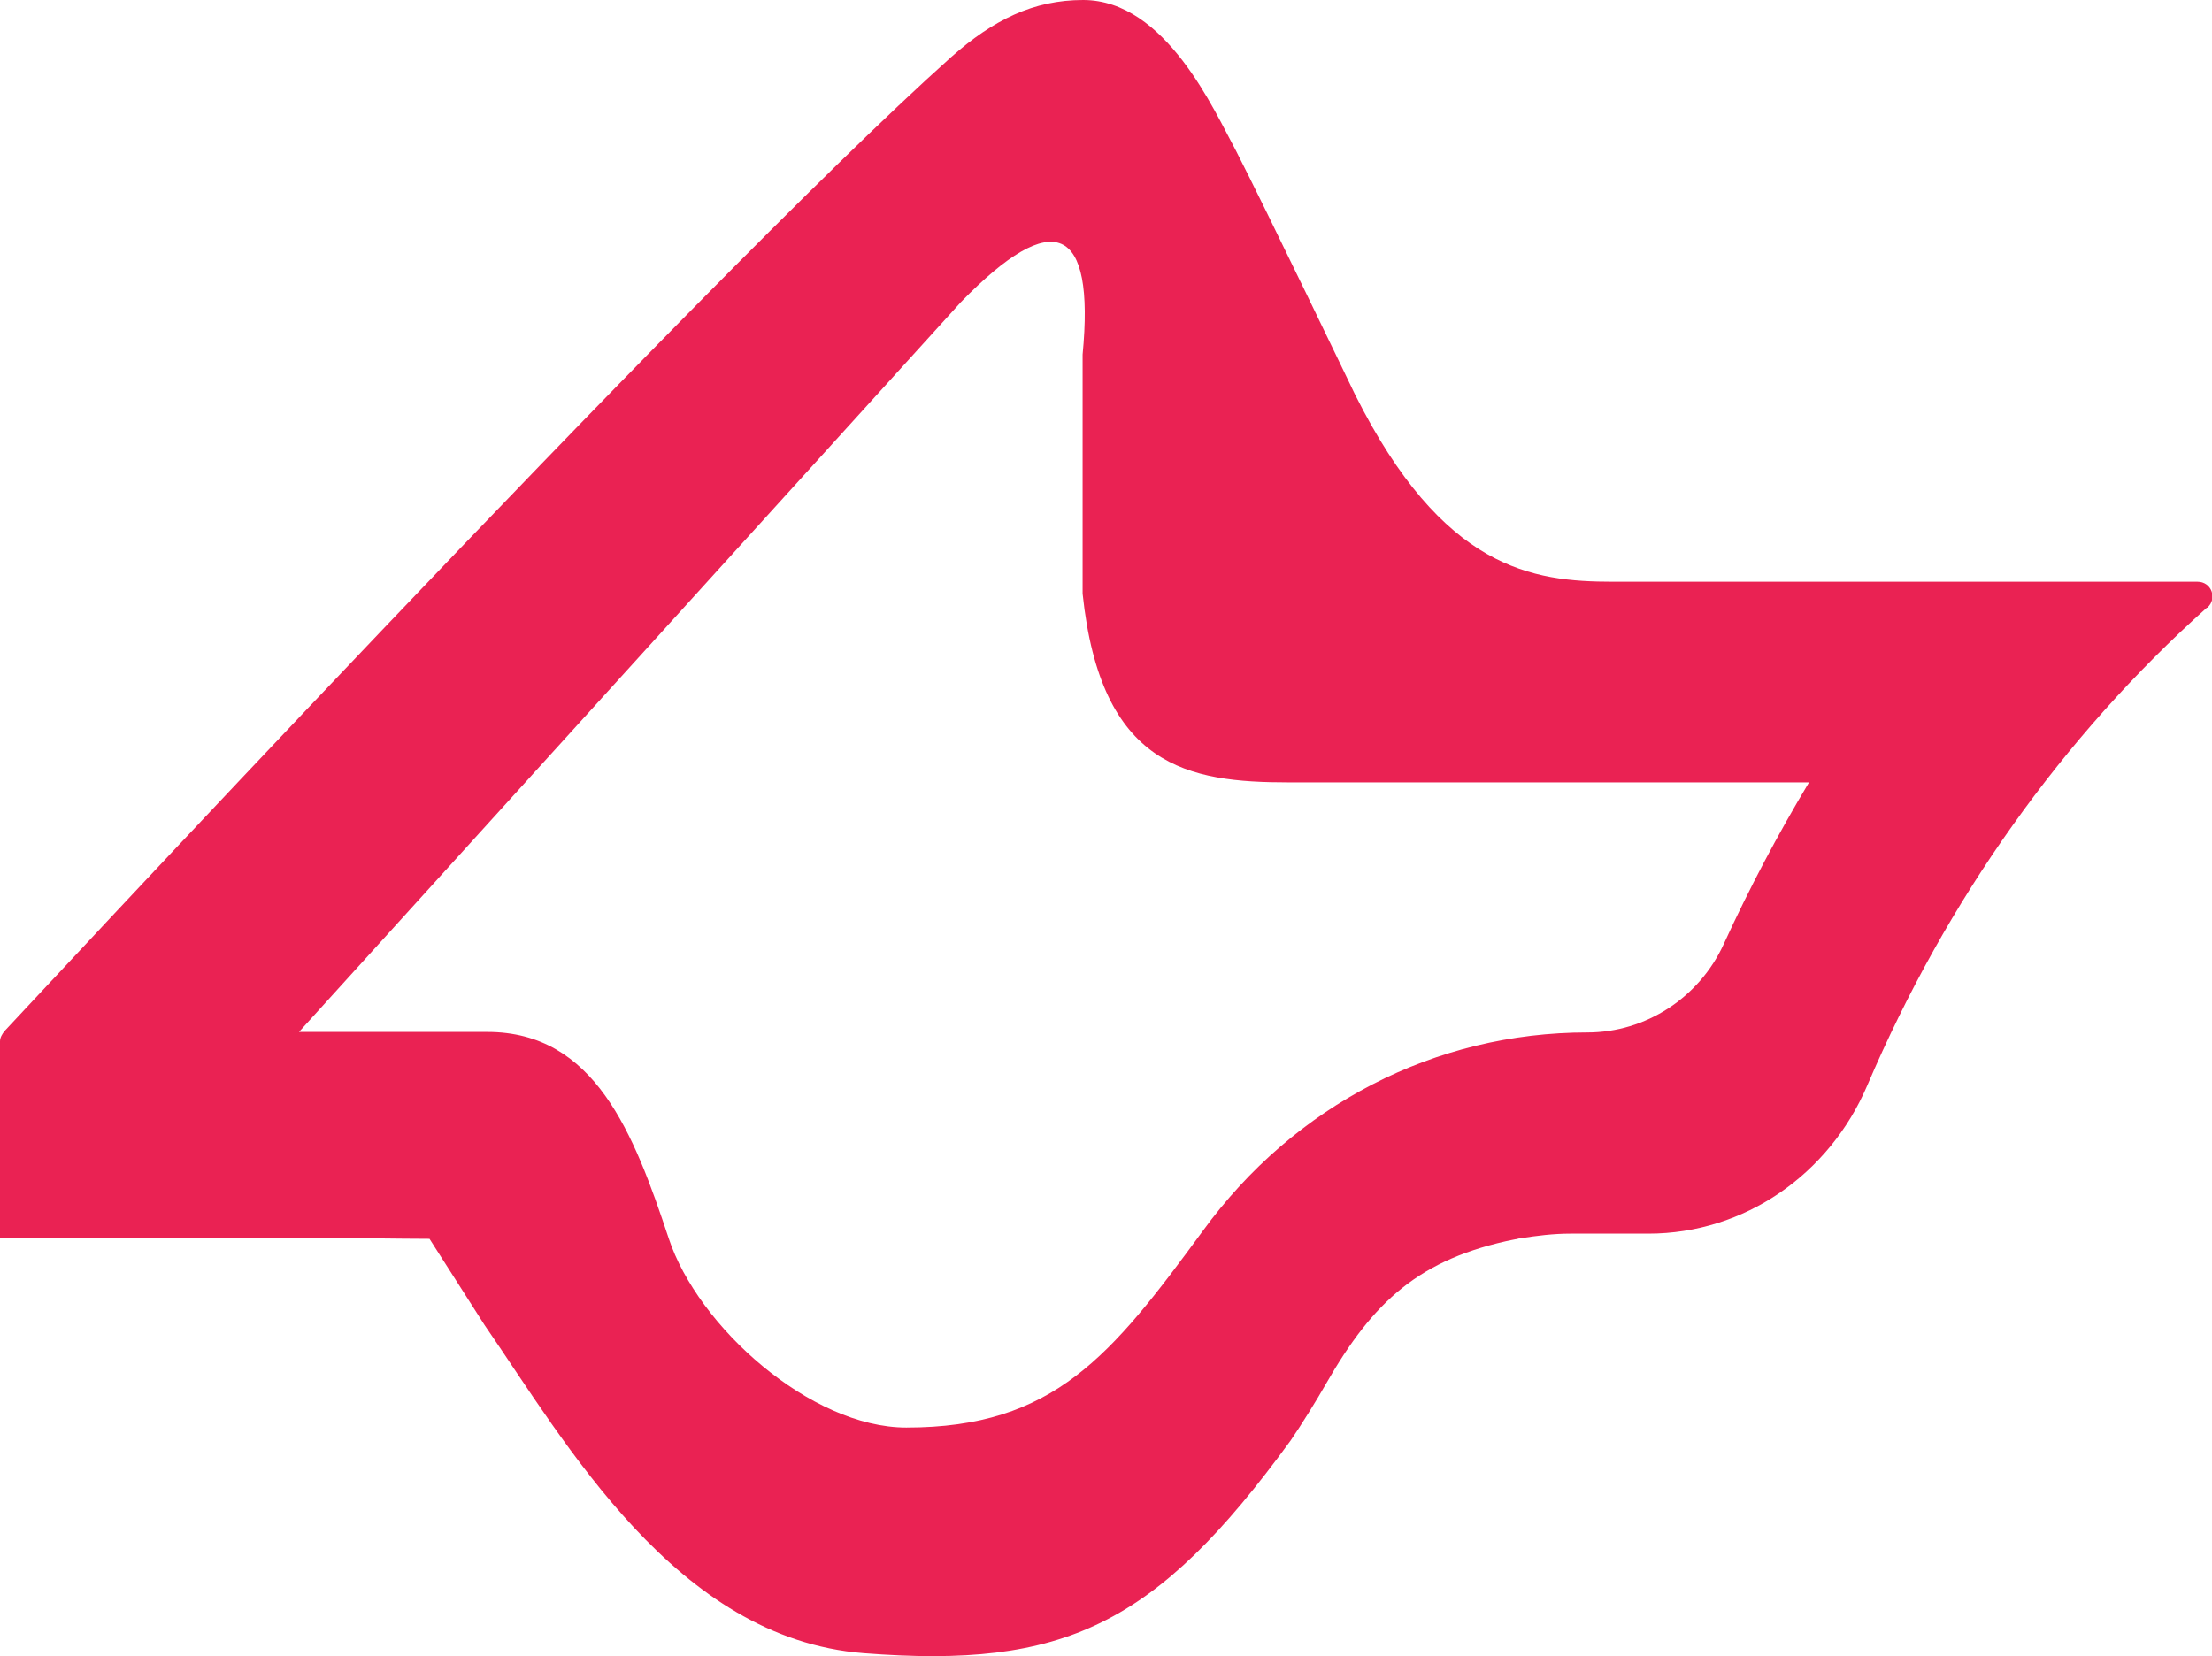
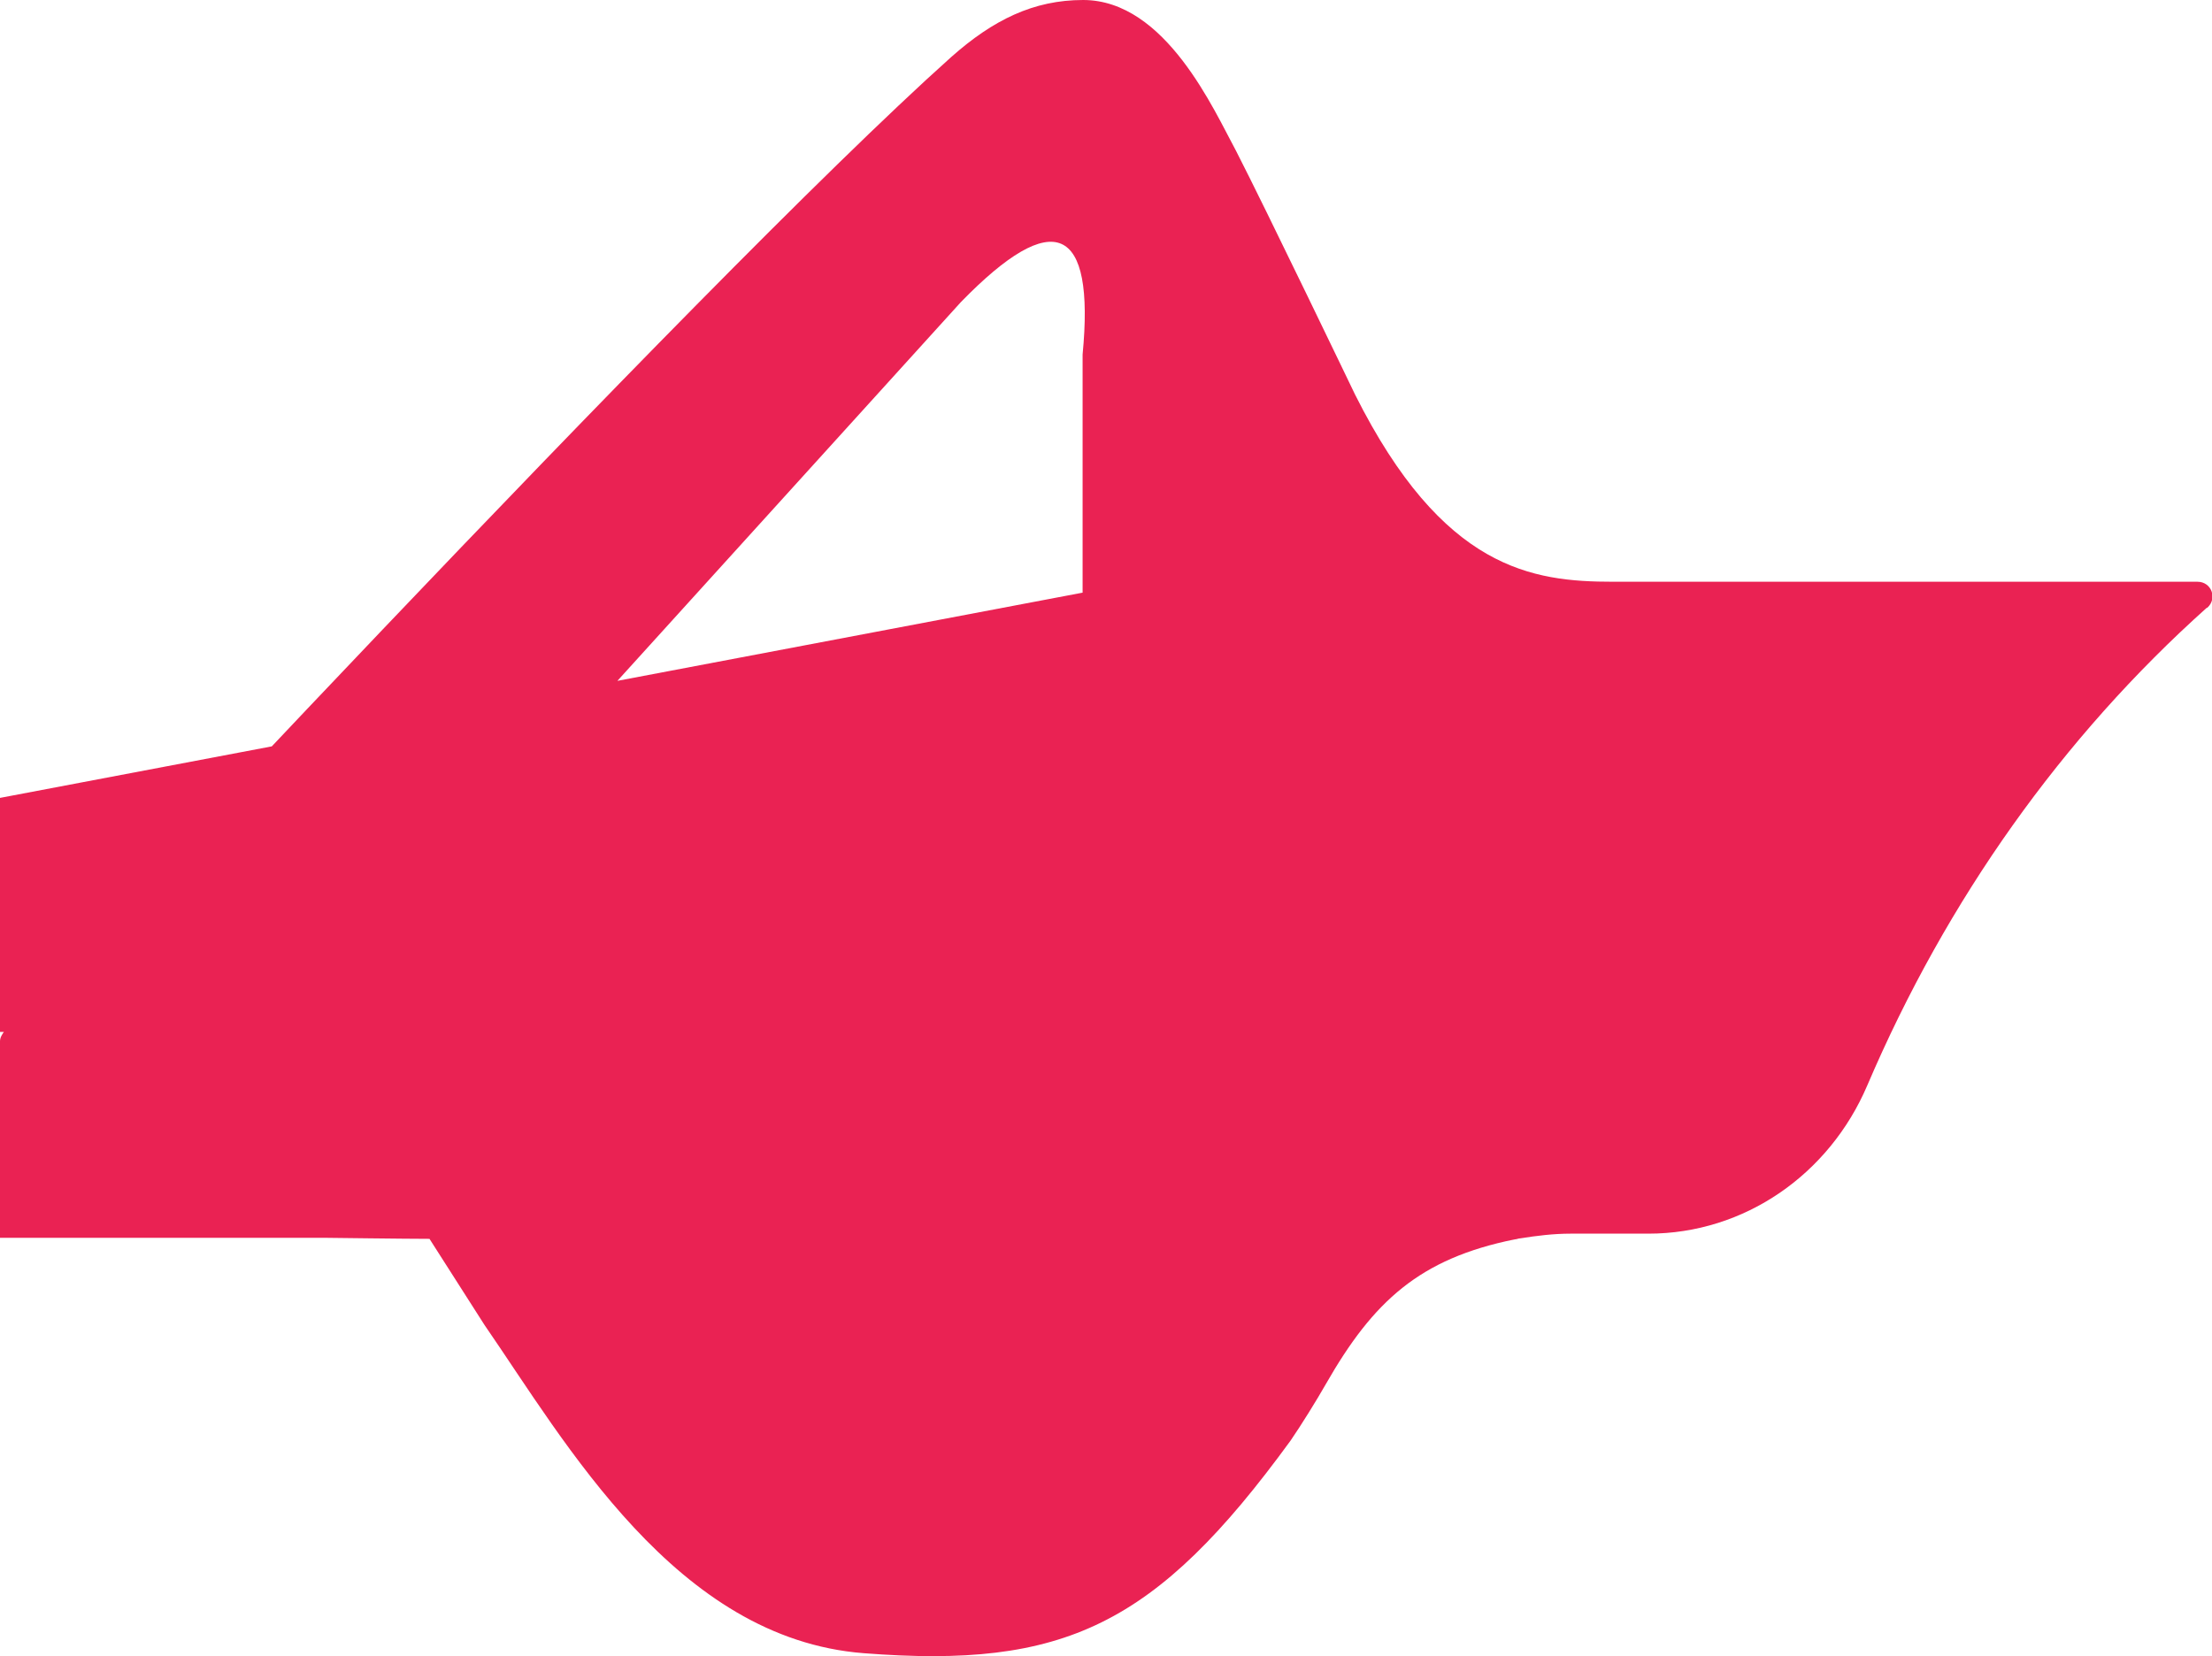
<svg xmlns="http://www.w3.org/2000/svg" id="Layer_2" viewBox="0 0 42.54 31.86">
  <defs>
    <style>.cls-1{fill:#ea2253;}</style>
  </defs>
  <g id="Layer_1-2">
-     <path class="cls-1" d="M42.44,11.69c-2.78,2.49-5,5.61-6.53,9.19-.73,1.71-2.36,2.85-4.21,2.85h-1.5c-.32,0-.65,.04-.96,.09-.04,0-.07,.02-.11,.02-1.83,.37-2.72,1.19-3.63,2.78-.17,.3-.48,.8-.68,1.09-2.6,3.57-4.36,4.39-8.21,4.09-3.61-.28-5.73-4.05-7.29-6.31l-1.06-1.66c-.44,0-1.96-.02-2-.02H0v-3.78c0-.07,.04-.14,.09-.2C.09,19.84,13.42,5.46,18.29,1.1c.81-.72,1.59-1.1,2.54-1.1,1.59,0,2.52,2.13,2.94,2.9,.59,1.15,2.29,4.69,2.29,4.69,1.69,3.37,3.41,3.6,4.96,3.6h11.24c.27,0,.39,.32,.19,.5Zm-21.62-.29V6.82c.24-2.49-.55-2.85-2.34-1.01L5.75,19.85h3.62c2.07,0,2.82,1.95,3.49,3.97,.56,1.7,2.73,3.64,4.57,3.64,2.84,0,3.94-1.38,5.7-3.78,1.77-2.43,4.47-3.82,7.4-3.82,1.12,0,2.15-.67,2.62-1.7,.49-1.07,1.04-2.11,1.64-3.11h-10c-1.94,0-3.62-.29-3.97-3.63Z" />
+     <path class="cls-1" d="M42.44,11.69c-2.78,2.49-5,5.61-6.53,9.19-.73,1.71-2.36,2.85-4.21,2.85h-1.5c-.32,0-.65,.04-.96,.09-.04,0-.07,.02-.11,.02-1.83,.37-2.72,1.19-3.63,2.78-.17,.3-.48,.8-.68,1.09-2.6,3.57-4.36,4.39-8.21,4.09-3.61-.28-5.73-4.05-7.29-6.31l-1.06-1.66c-.44,0-1.96-.02-2-.02H0v-3.78c0-.07,.04-.14,.09-.2C.09,19.84,13.42,5.46,18.29,1.1c.81-.72,1.59-1.1,2.54-1.1,1.59,0,2.52,2.13,2.94,2.9,.59,1.15,2.29,4.69,2.29,4.69,1.69,3.37,3.41,3.6,4.96,3.6h11.24c.27,0,.39,.32,.19,.5Zm-21.62-.29V6.82c.24-2.49-.55-2.85-2.34-1.01L5.75,19.85h3.62h-10c-1.94,0-3.62-.29-3.97-3.63Z" />
  </g>
</svg>